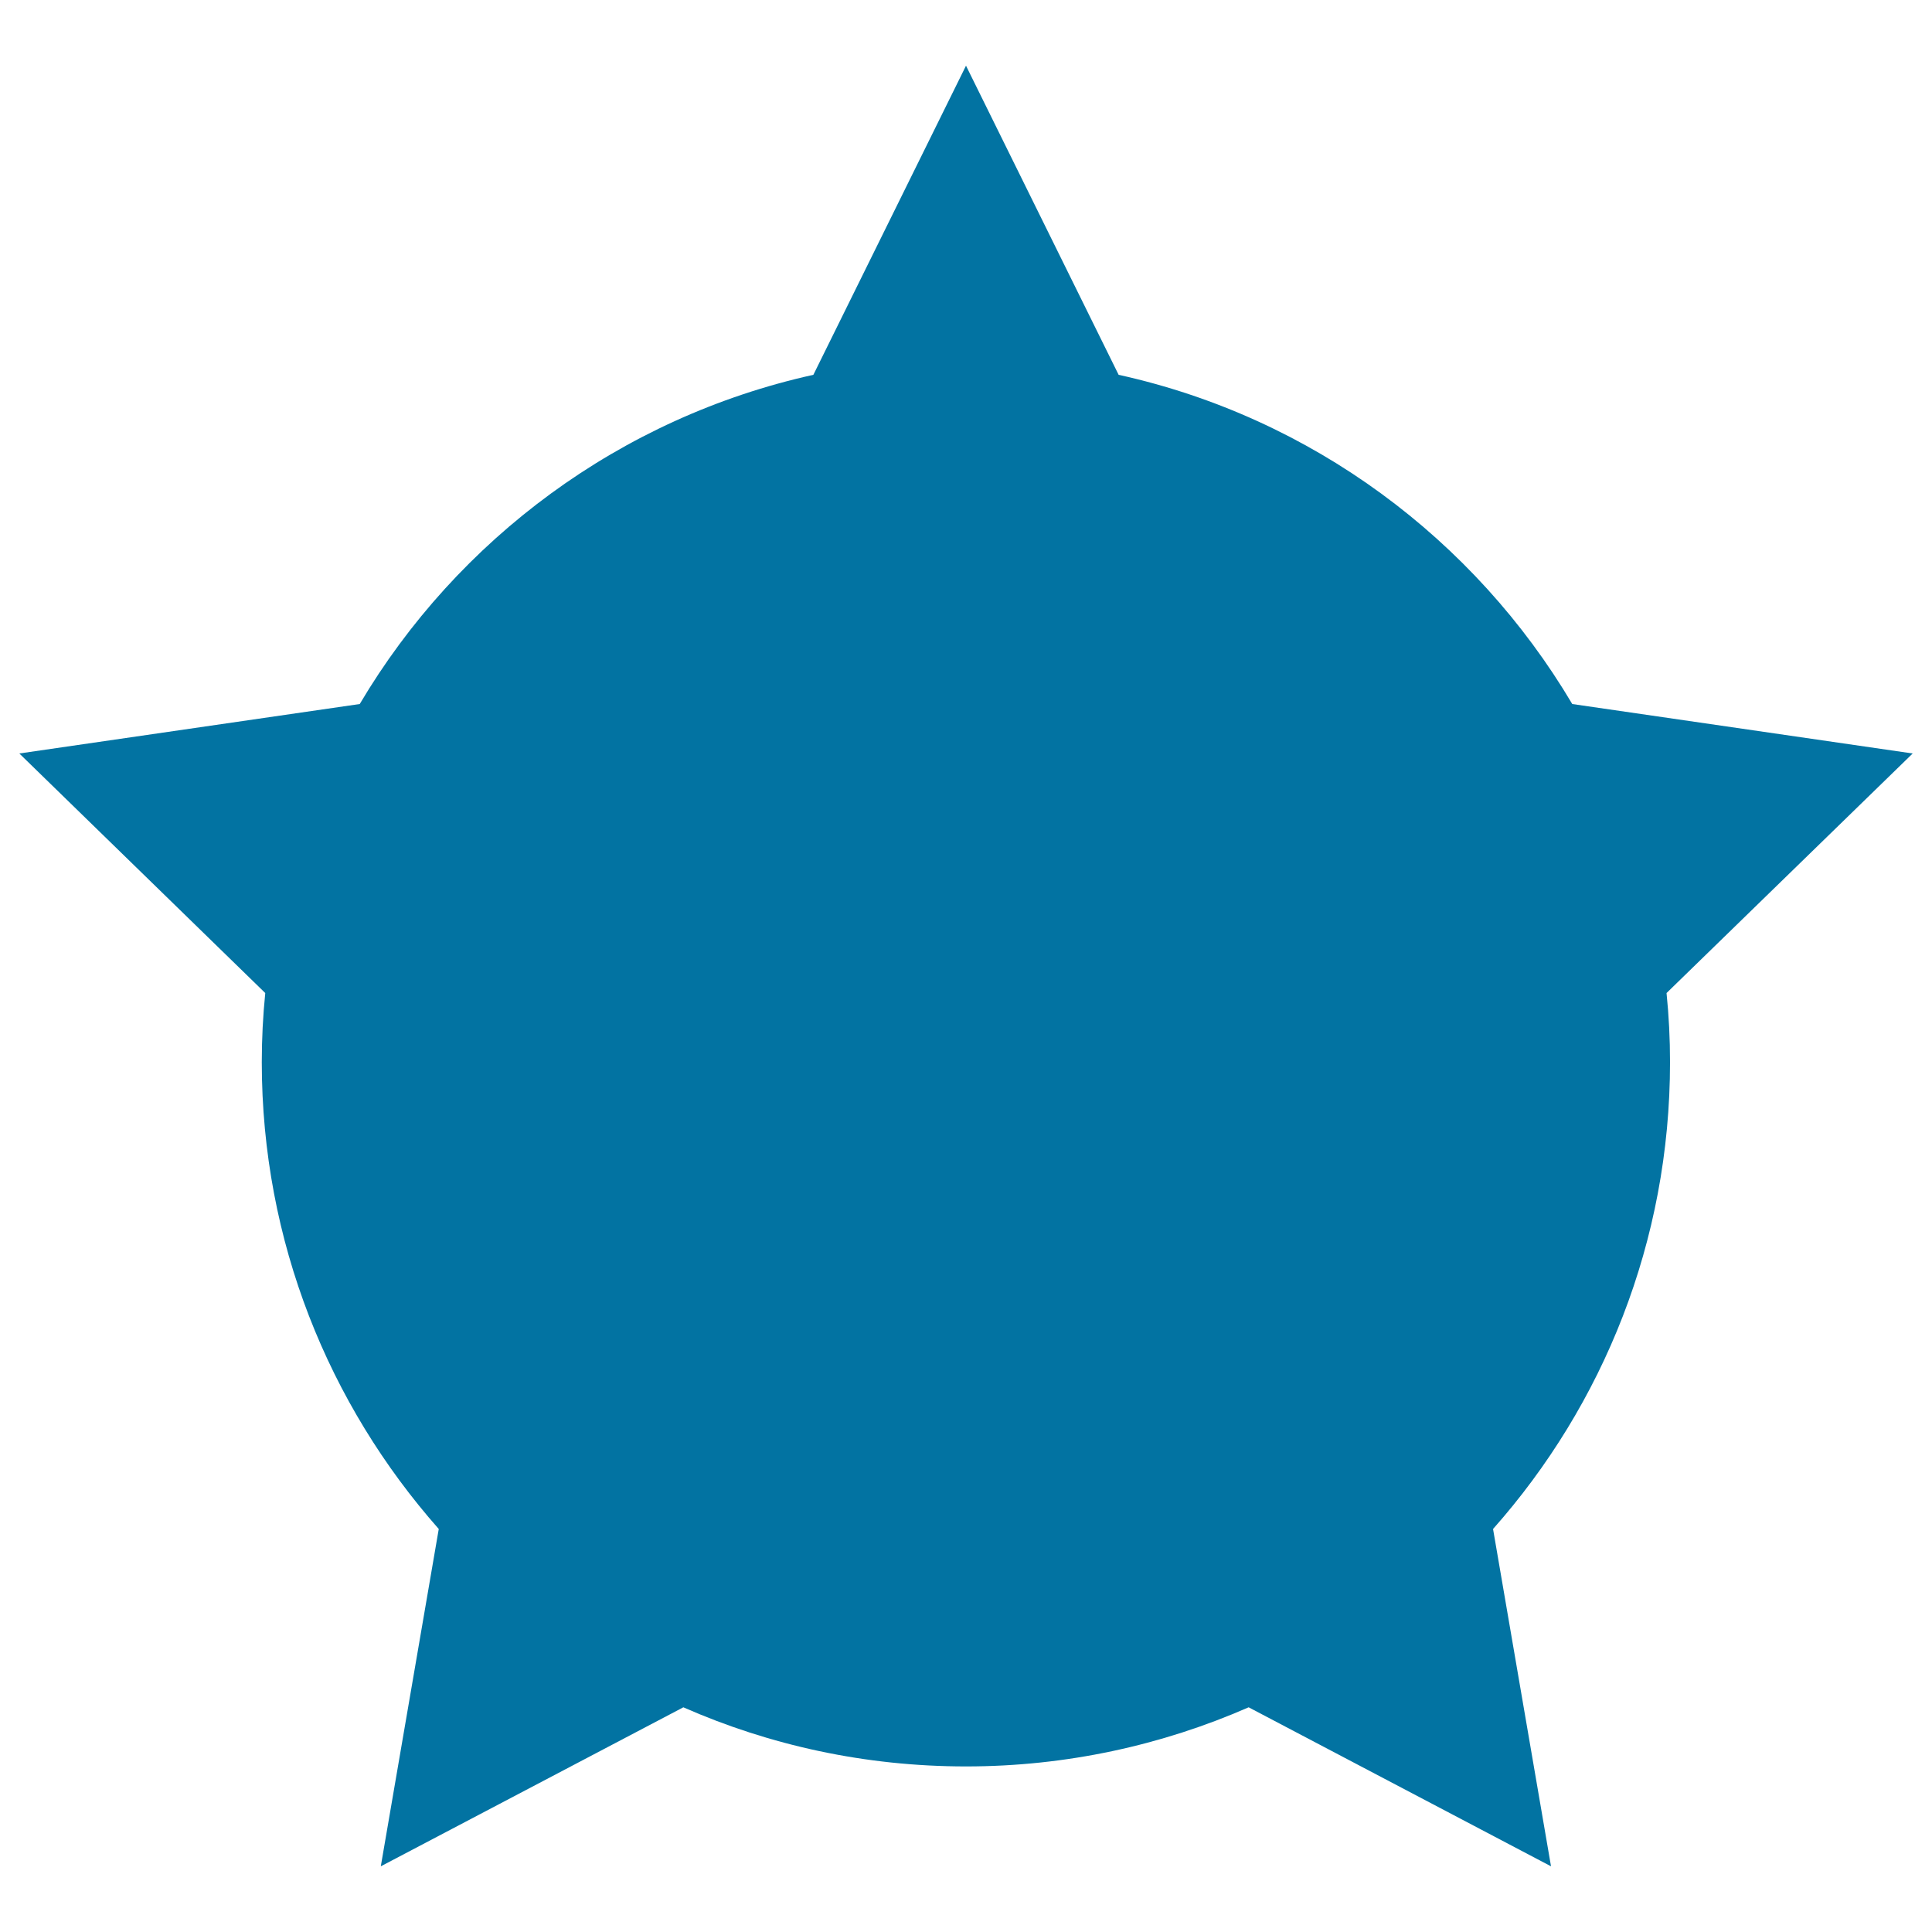
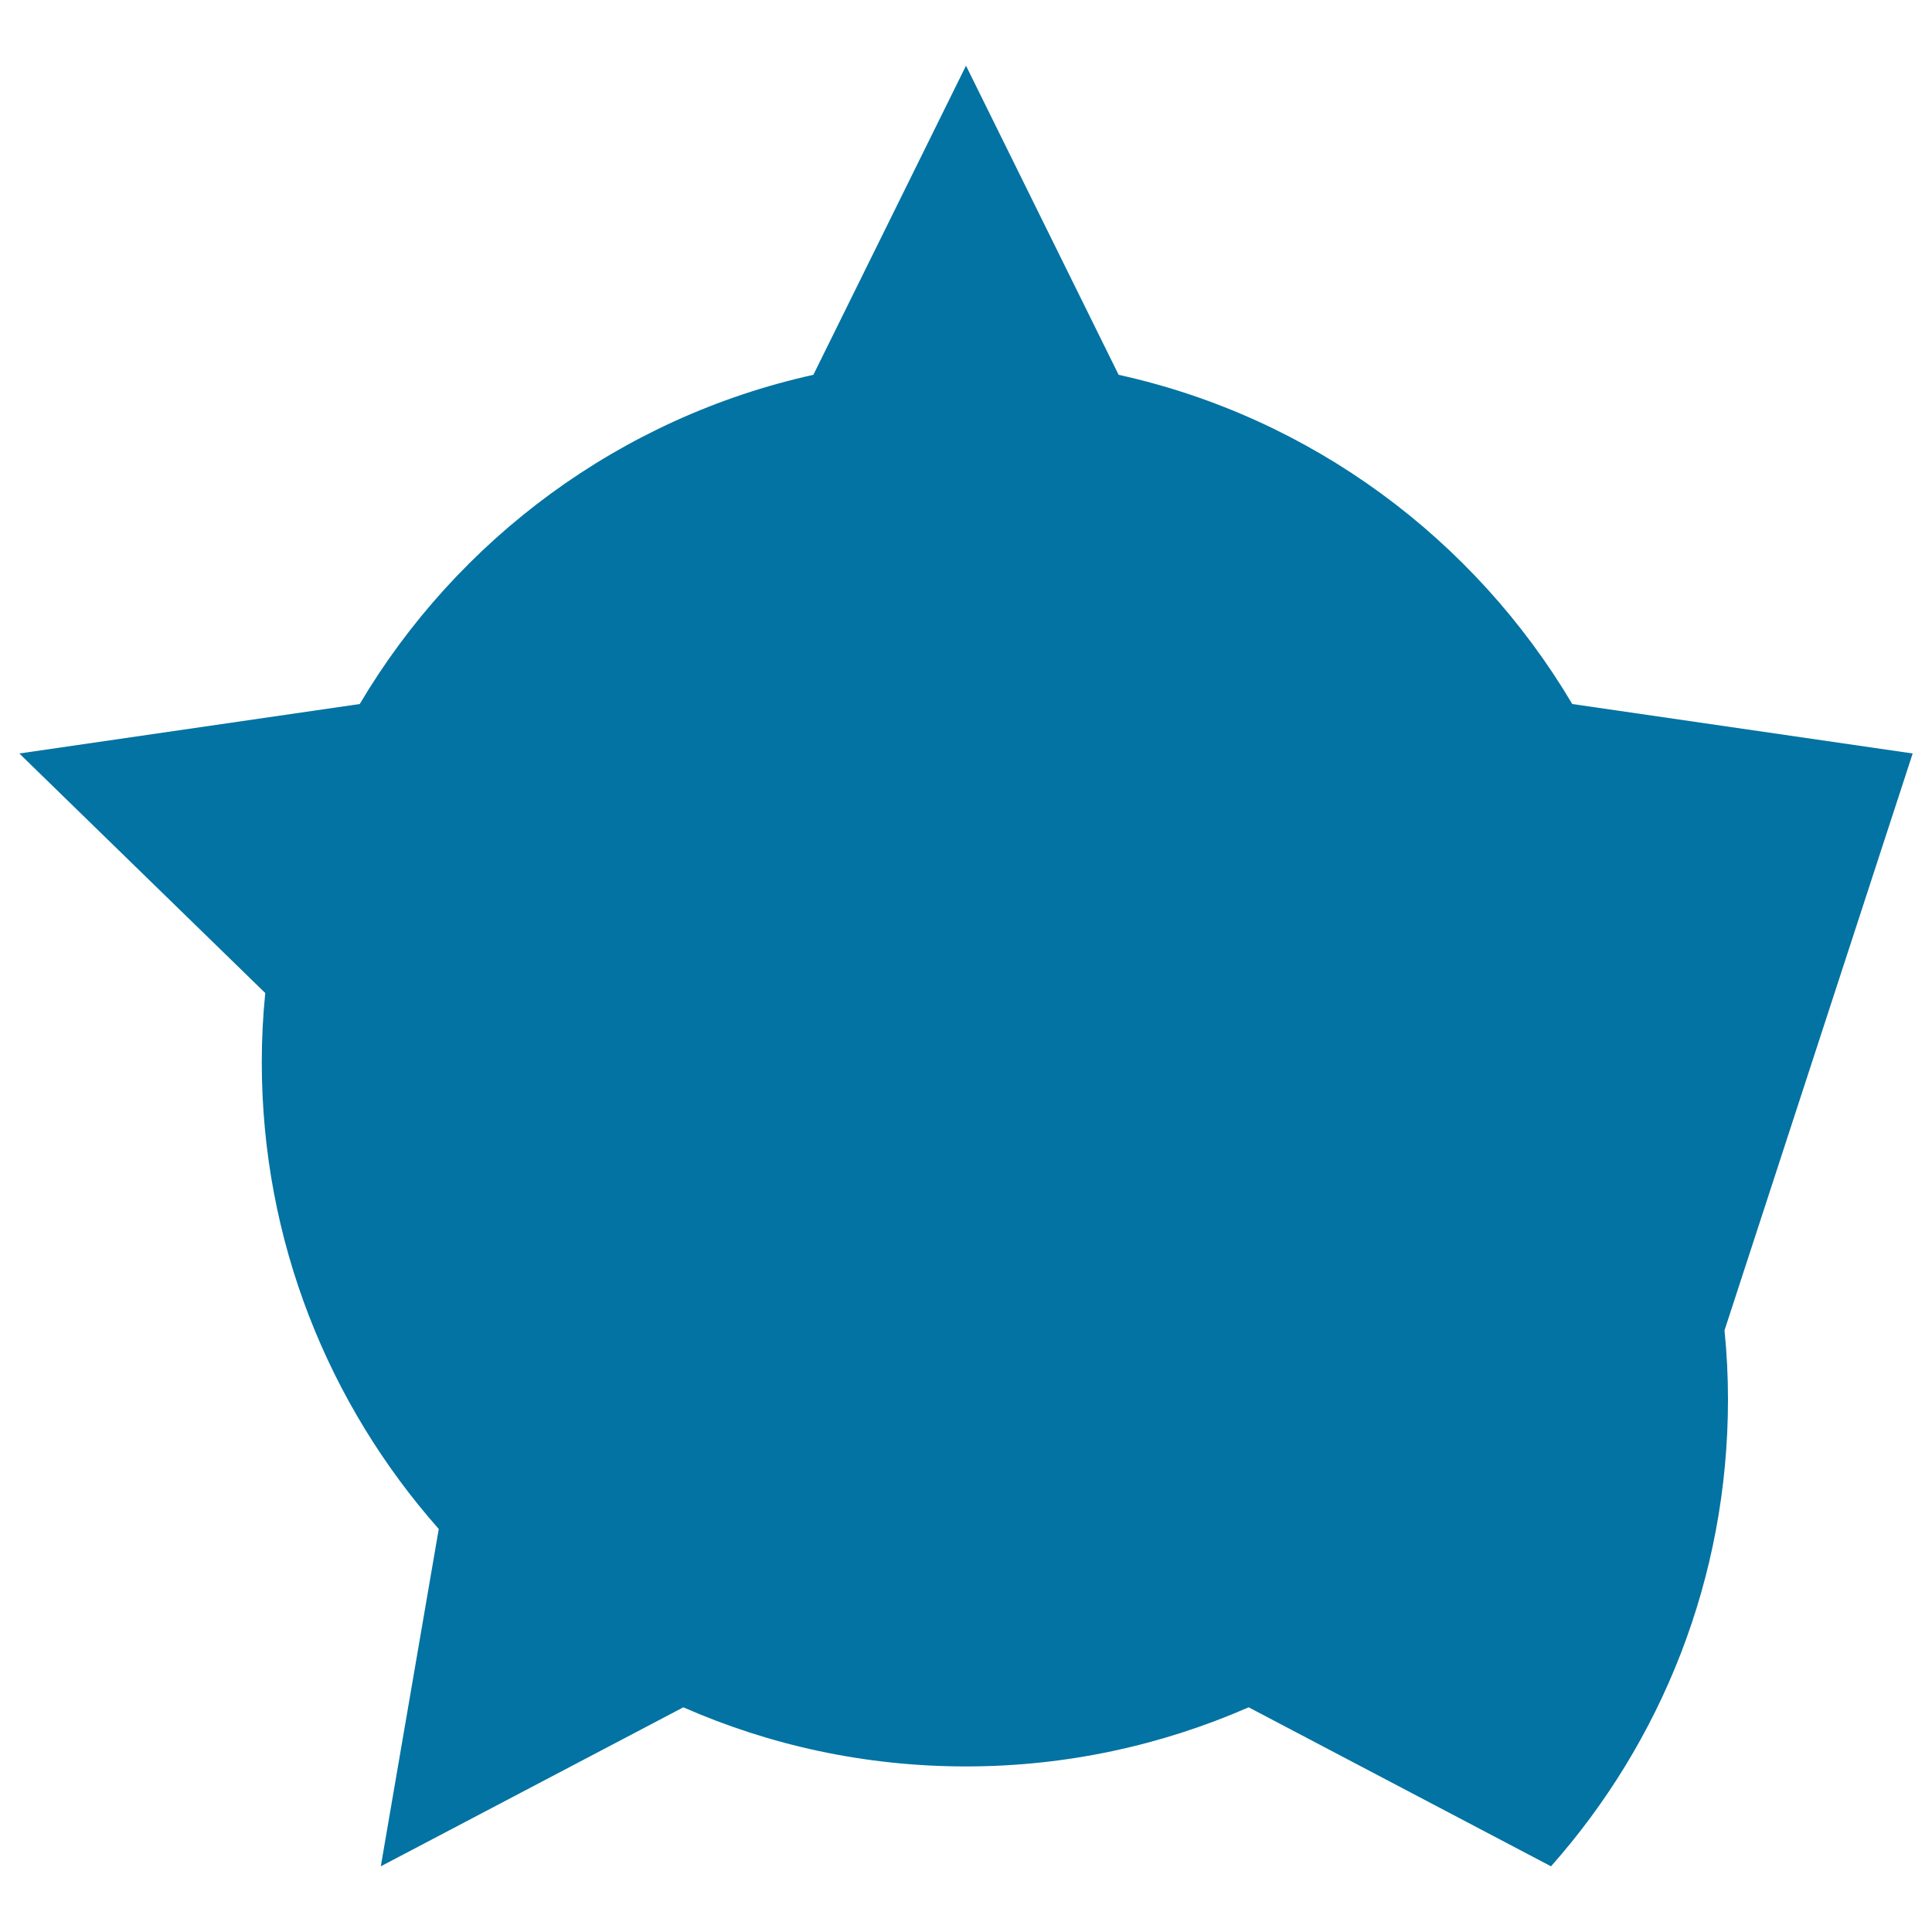
<svg xmlns="http://www.w3.org/2000/svg" viewBox="0 0 1000 1000" style="fill:#0273a2">
  <title>Circle Over Star SVG icon</title>
  <g>
    <g>
-       <path d="M579,194L500,34l-79,160c-99.8,22.1-184.2,85-234.8,170.4L10,390L137.3,514c-1.2,11.8-1.8,23.7-1.8,35.8c0,92.7,34.7,177.2,91.6,241.6l-30,174.6l156.6-82.3c44.8,19.7,94.2,30.6,146.3,30.6c52,0,101.5-11,146.3-30.6L802.8,966l-30-174.6c57-64.3,91.6-148.9,91.6-241.6c0-12.1-0.6-24-1.8-35.8L990,390l-176.2-25.6C763.2,279,678.8,216,579,194z" />
+       <path d="M579,194L500,34l-79,160c-99.8,22.1-184.2,85-234.8,170.4L10,390L137.3,514c-1.2,11.8-1.8,23.7-1.8,35.8c0,92.7,34.7,177.2,91.6,241.6l-30,174.6l156.6-82.3c44.8,19.7,94.2,30.6,146.3,30.6c52,0,101.5-11,146.3-30.6L802.8,966c57-64.3,91.6-148.9,91.6-241.6c0-12.1-0.6-24-1.8-35.8L990,390l-176.2-25.6C763.2,279,678.8,216,579,194z" />
    </g>
  </g>
</svg>